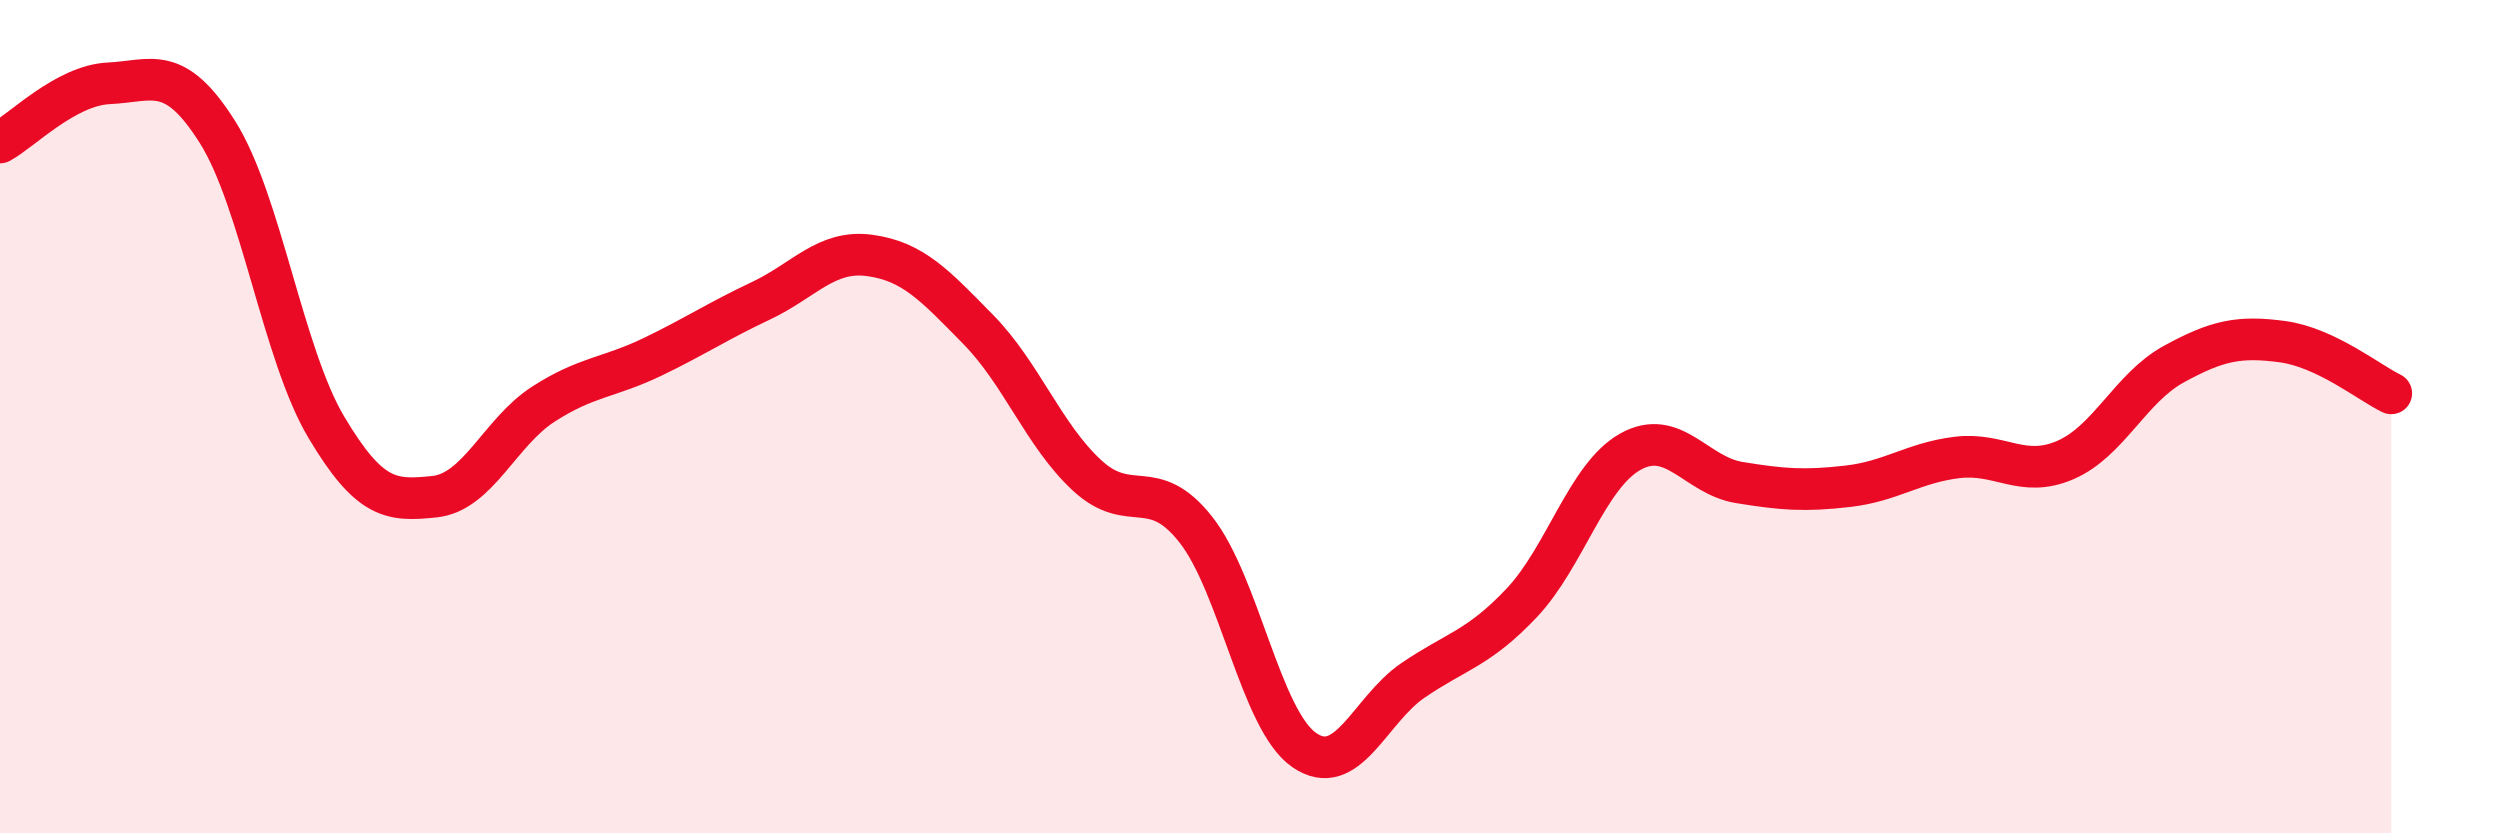
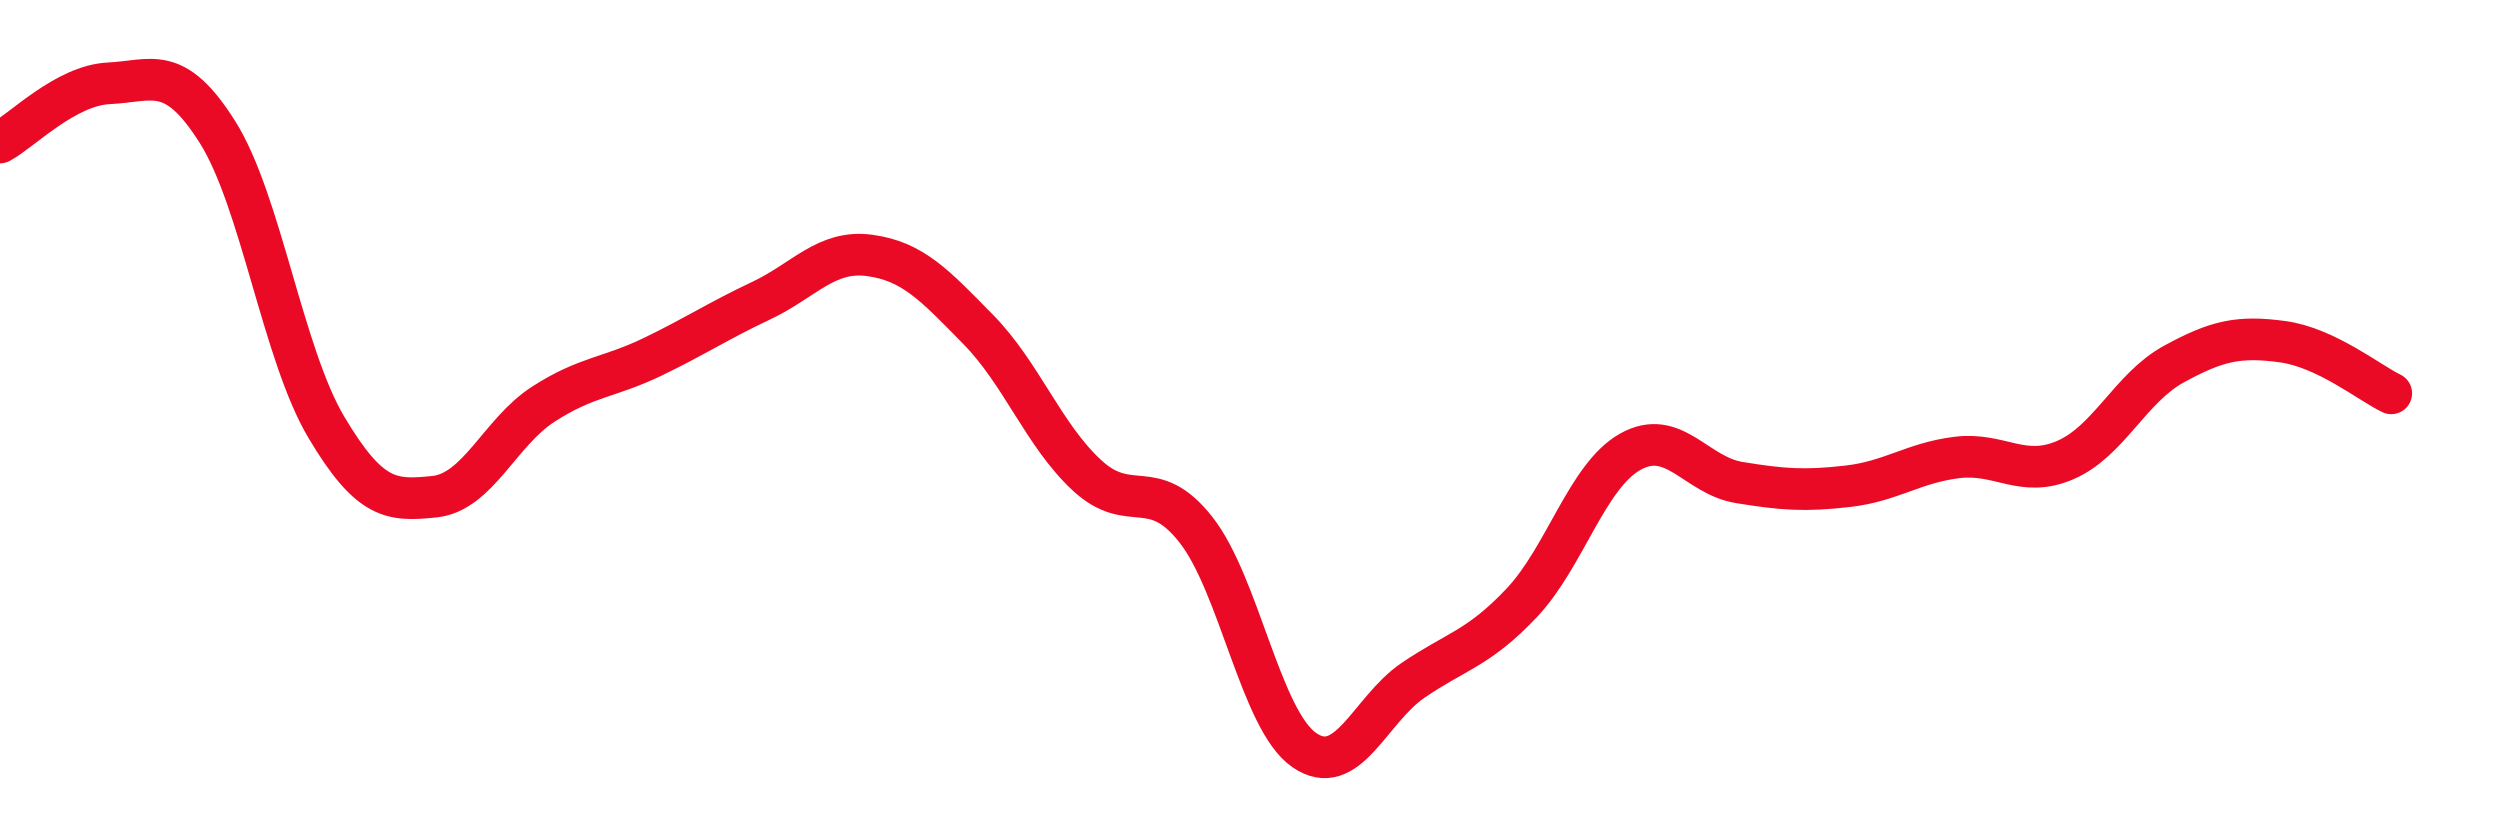
<svg xmlns="http://www.w3.org/2000/svg" width="60" height="20" viewBox="0 0 60 20">
-   <path d="M 0,3.42 C 0.52,3.14 1.57,2.05 2.61,2 C 3.65,1.95 4.18,1.52 5.22,3.17 C 6.26,4.82 6.79,8.5 7.83,10.25 C 8.87,12 9.39,12.03 10.43,11.92 C 11.47,11.81 12,10.37 13.04,9.7 C 14.08,9.03 14.61,9.07 15.65,8.57 C 16.69,8.07 17.22,7.71 18.26,7.22 C 19.3,6.73 19.83,5.99 20.87,6.13 C 21.91,6.27 22.44,6.85 23.48,7.91 C 24.52,8.97 25.05,10.45 26.09,11.41 C 27.13,12.37 27.66,11.39 28.7,12.71 C 29.74,14.03 30.26,17.28 31.3,18 C 32.34,18.72 32.87,17.04 33.91,16.33 C 34.95,15.62 35.48,15.57 36.52,14.47 C 37.56,13.37 38.09,11.42 39.13,10.84 C 40.17,10.26 40.7,11.41 41.74,11.58 C 42.78,11.75 43.31,11.79 44.35,11.67 C 45.39,11.55 45.92,11.11 46.96,10.98 C 48,10.85 48.53,11.49 49.57,11.04 C 50.61,10.59 51.13,9.31 52.17,8.74 C 53.21,8.17 53.74,8.06 54.78,8.2 C 55.82,8.34 56.87,9.19 57.39,9.44L57.39 20L0 20Z" fill="#EB0A25" opacity="0.1" stroke-linecap="round" stroke-linejoin="round" />
  <path d="M 0,3.42 C 0.52,3.14 1.57,2.05 2.61,2 C 3.65,1.95 4.18,1.52 5.22,3.17 C 6.26,4.82 6.79,8.5 7.83,10.25 C 8.87,12 9.39,12.03 10.43,11.92 C 11.47,11.81 12,10.37 13.04,9.7 C 14.08,9.03 14.61,9.07 15.65,8.57 C 16.69,8.07 17.22,7.71 18.26,7.22 C 19.3,6.73 19.83,5.99 20.87,6.13 C 21.91,6.27 22.44,6.85 23.48,7.91 C 24.52,8.97 25.05,10.45 26.09,11.41 C 27.13,12.37 27.66,11.39 28.7,12.71 C 29.74,14.03 30.26,17.28 31.3,18 C 32.34,18.72 32.87,17.04 33.91,16.33 C 34.95,15.62 35.48,15.57 36.52,14.47 C 37.56,13.37 38.09,11.42 39.13,10.84 C 40.17,10.26 40.7,11.41 41.74,11.58 C 42.78,11.75 43.31,11.79 44.35,11.67 C 45.39,11.55 45.92,11.11 46.96,10.98 C 48,10.85 48.53,11.49 49.57,11.04 C 50.61,10.59 51.13,9.31 52.17,8.74 C 53.21,8.17 53.74,8.06 54.78,8.2 C 55.82,8.34 56.87,9.19 57.39,9.44" stroke="#EB0A25" stroke-width="1" fill="none" stroke-linecap="round" stroke-linejoin="round" />
</svg>